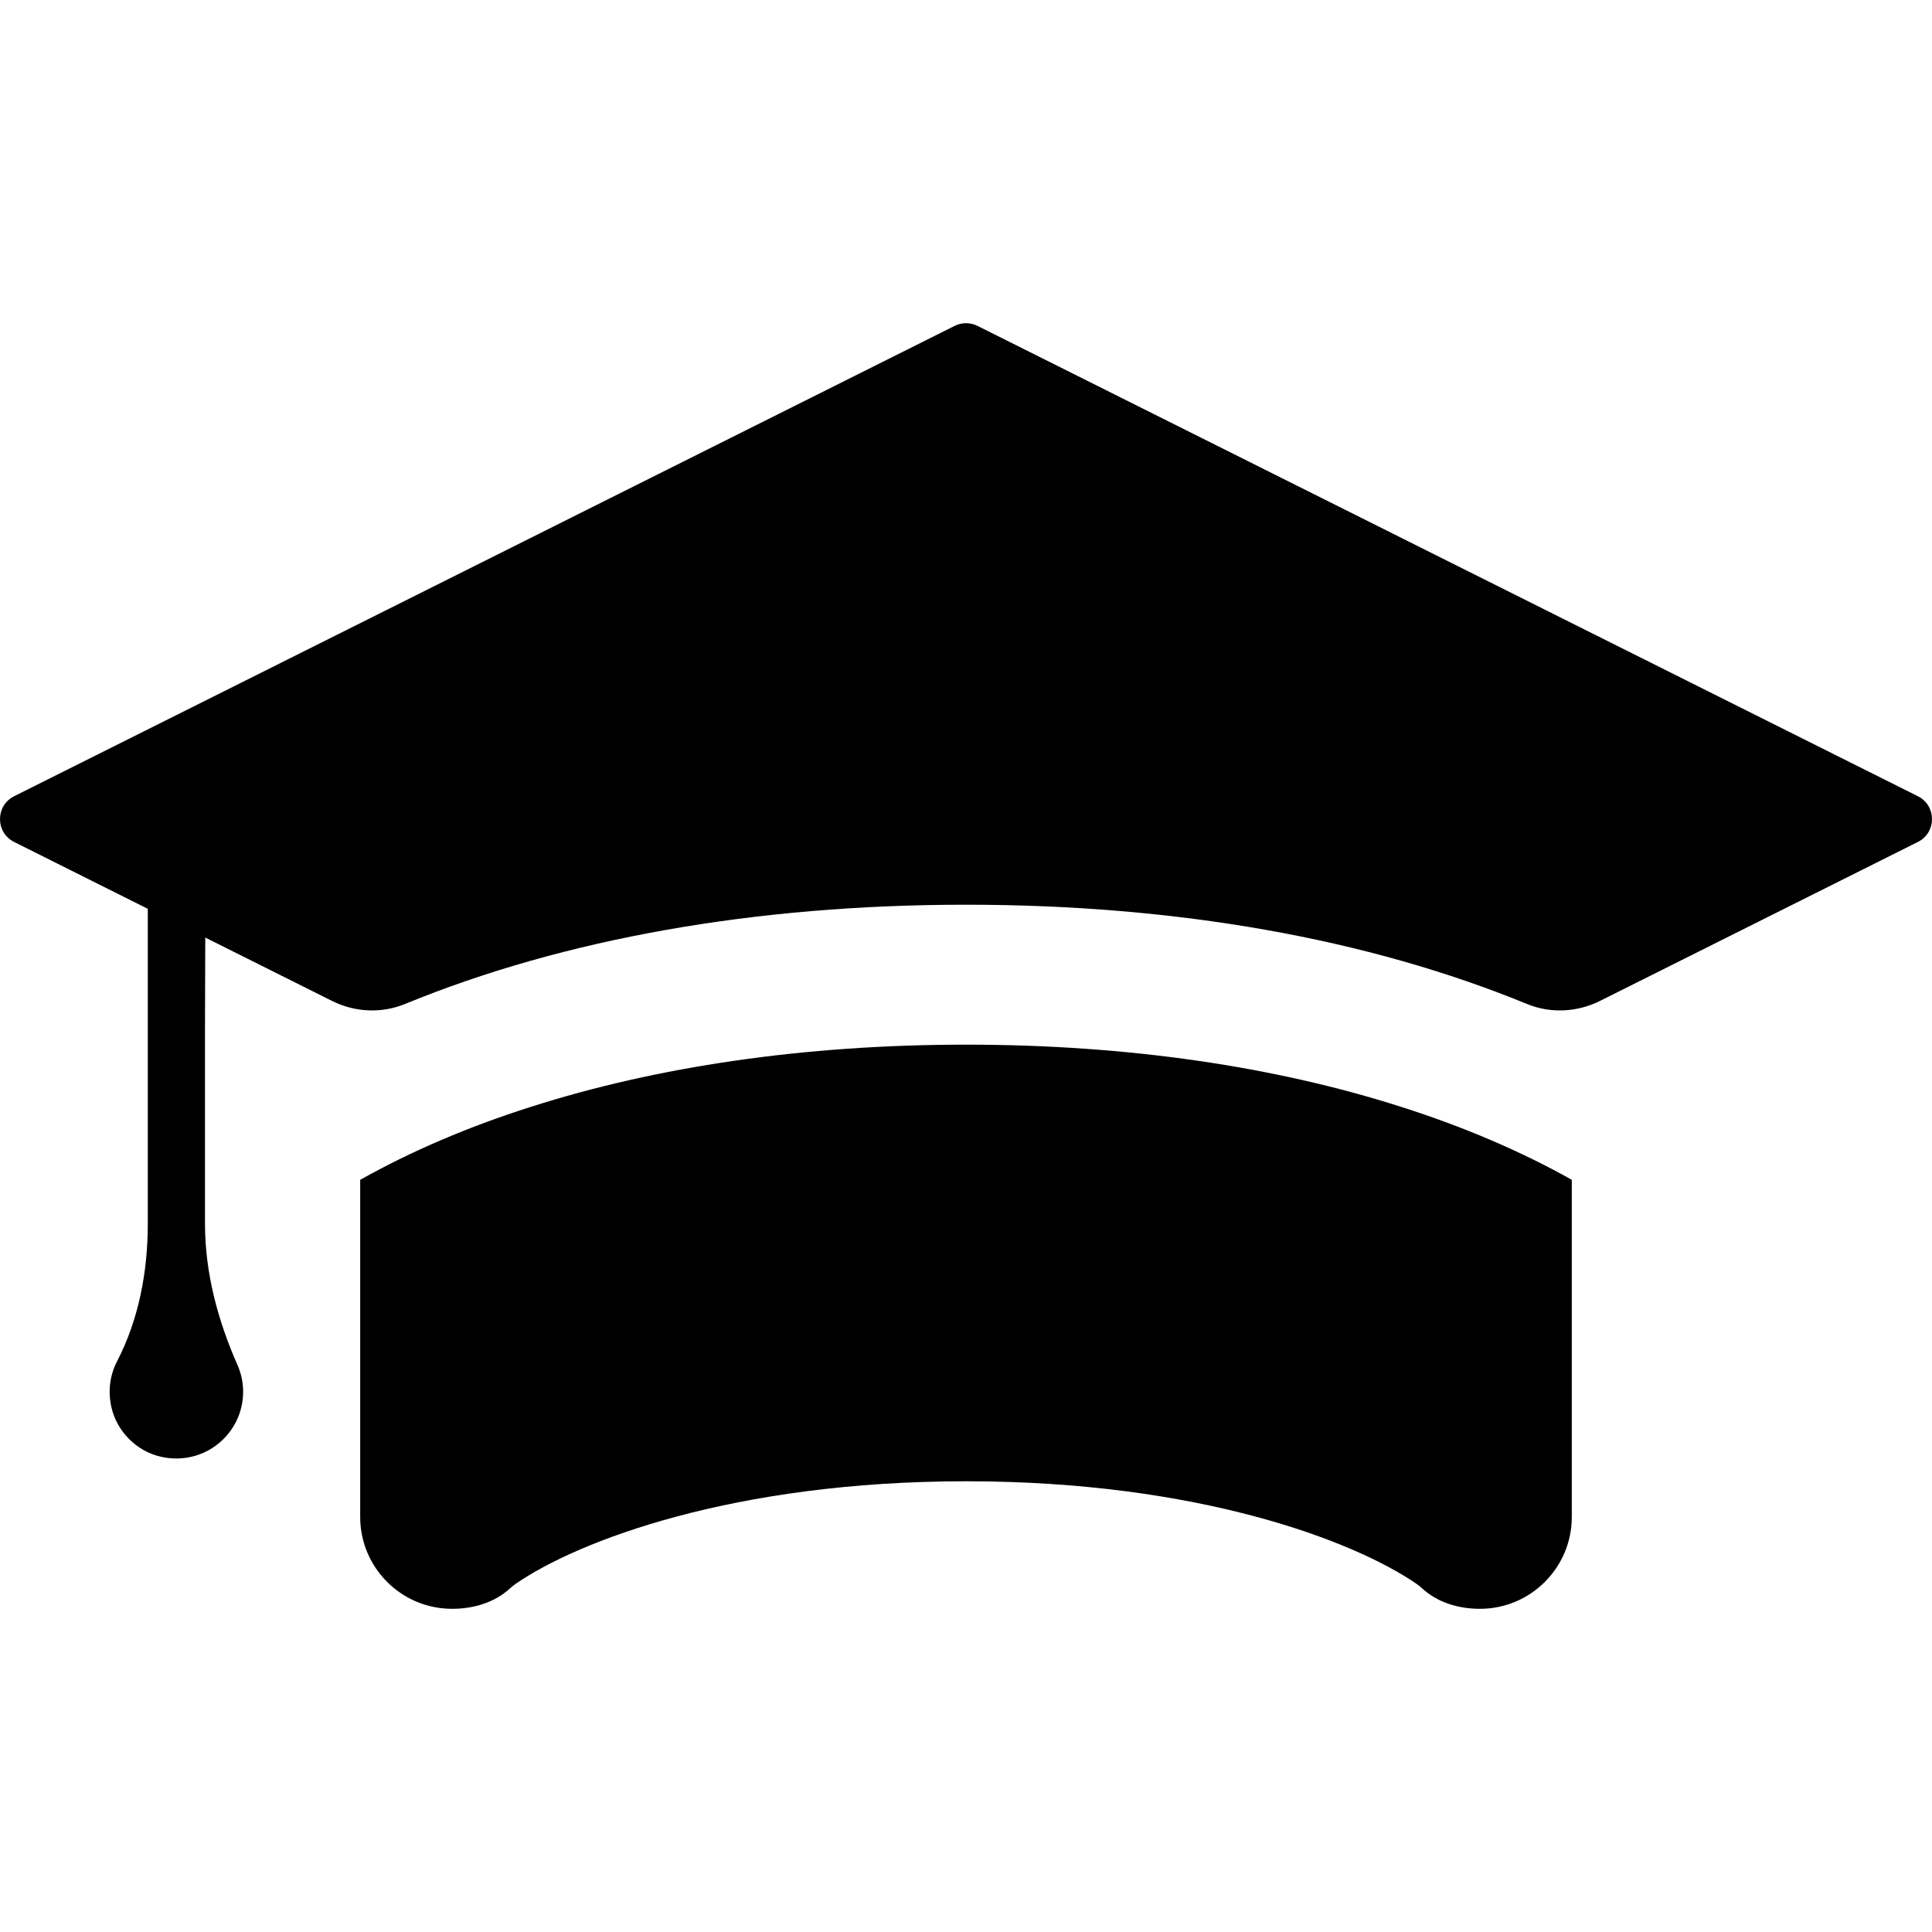
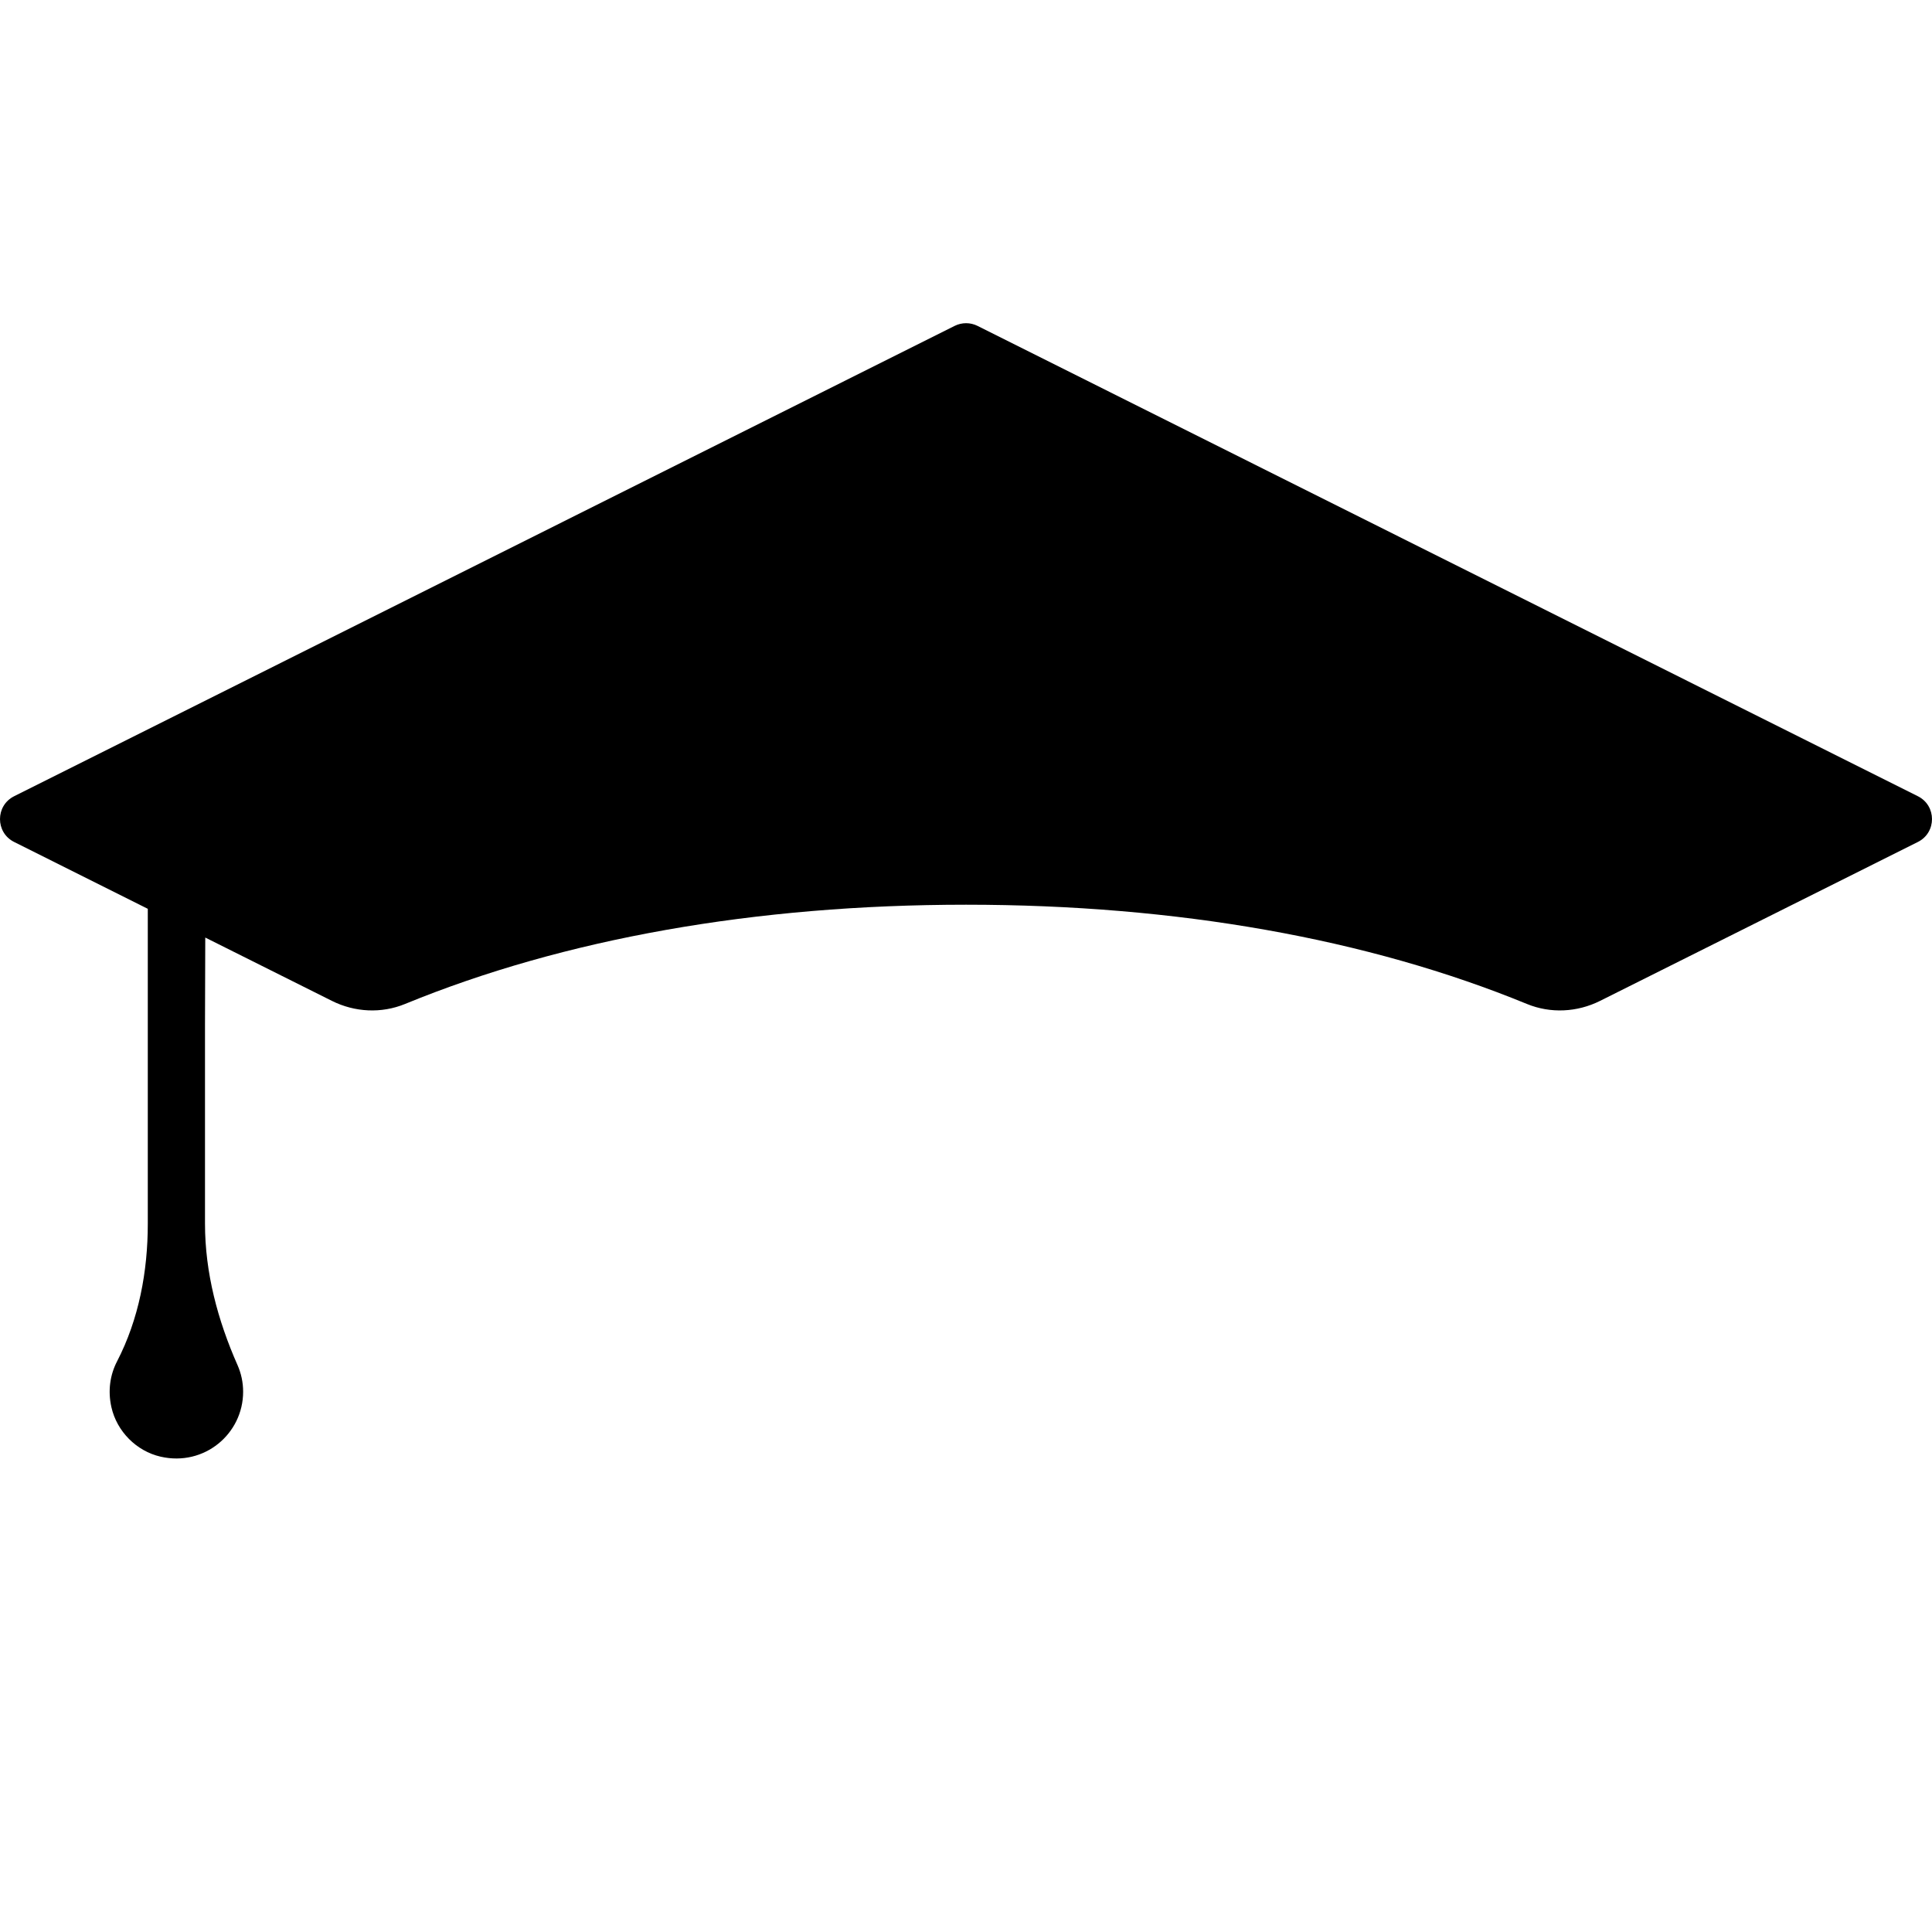
<svg xmlns="http://www.w3.org/2000/svg" version="1.1" id="_x31_0" x="0px" y="0px" viewBox="0 0 512 512" style="width: 48px; height: 48px; opacity: 1;" xml:space="preserve">
  <style type="text/css">
	.st0{fill:#374149;}
</style>
  <g>
    <path class="st0" d="M508.256,211.008L259.057,86.364c-1.91-0.954-4.156-0.954-6.066,0L3.749,211.008c-5,2.5-4.996,9.629,0,12.125   l35.418,17.711v83.454c0,12.617-2.355,25.289-8.152,36.492c-1.821,3.515-2.485,7.718-1.489,12.137   c1.446,6.414,6.629,11.637,13.031,13.106c11.586,2.66,21.875-6.07,21.875-17.203c0-2.52-0.531-4.906-1.488-7.07   c-5.246-11.875-8.618-24.485-8.618-37.461v-52.699l0.07-23.137l33.57,16.785c6.047,3.023,13.114,3.386,19.367,0.817   c42.09-17.282,92.84-26.305,148.691-26.305c55.848,0,106.555,9.023,148.633,26.305c6.258,2.57,13.325,2.206,19.371-0.817   l84.223-42.114C513.249,220.636,513.249,213.508,508.256,211.008z" style="fill: rgb(0, 0, 0);" />
-     <path class="st0" d="M256.025,276.844c-42.996,0-82.156,5.863-115.301,16.473c-16.722,5.305-31.882,11.824-45.27,19.351v89.329   c0,13.453,10.902,24.355,24.356,24.355h0.05c5.551,0,11.176-1.621,15.258-5.383c0.503-0.461,1.042-0.89,1.613-1.285   c16.422-11.317,57.649-27.133,119.293-27.133c61.641,0,102.821,15.816,119.29,27.133c0.574,0.394,1.113,0.824,1.613,1.285   c4.086,3.762,9.707,5.383,15.262,5.383c13.45,0,24.356-10.902,24.356-24.355v-89.329c-13.387-7.527-28.598-14.046-45.27-19.351   C338.131,282.707,299.021,276.844,256.025,276.844z" style="fill: rgb(0, 0, 0);" />
  </g>
</svg>